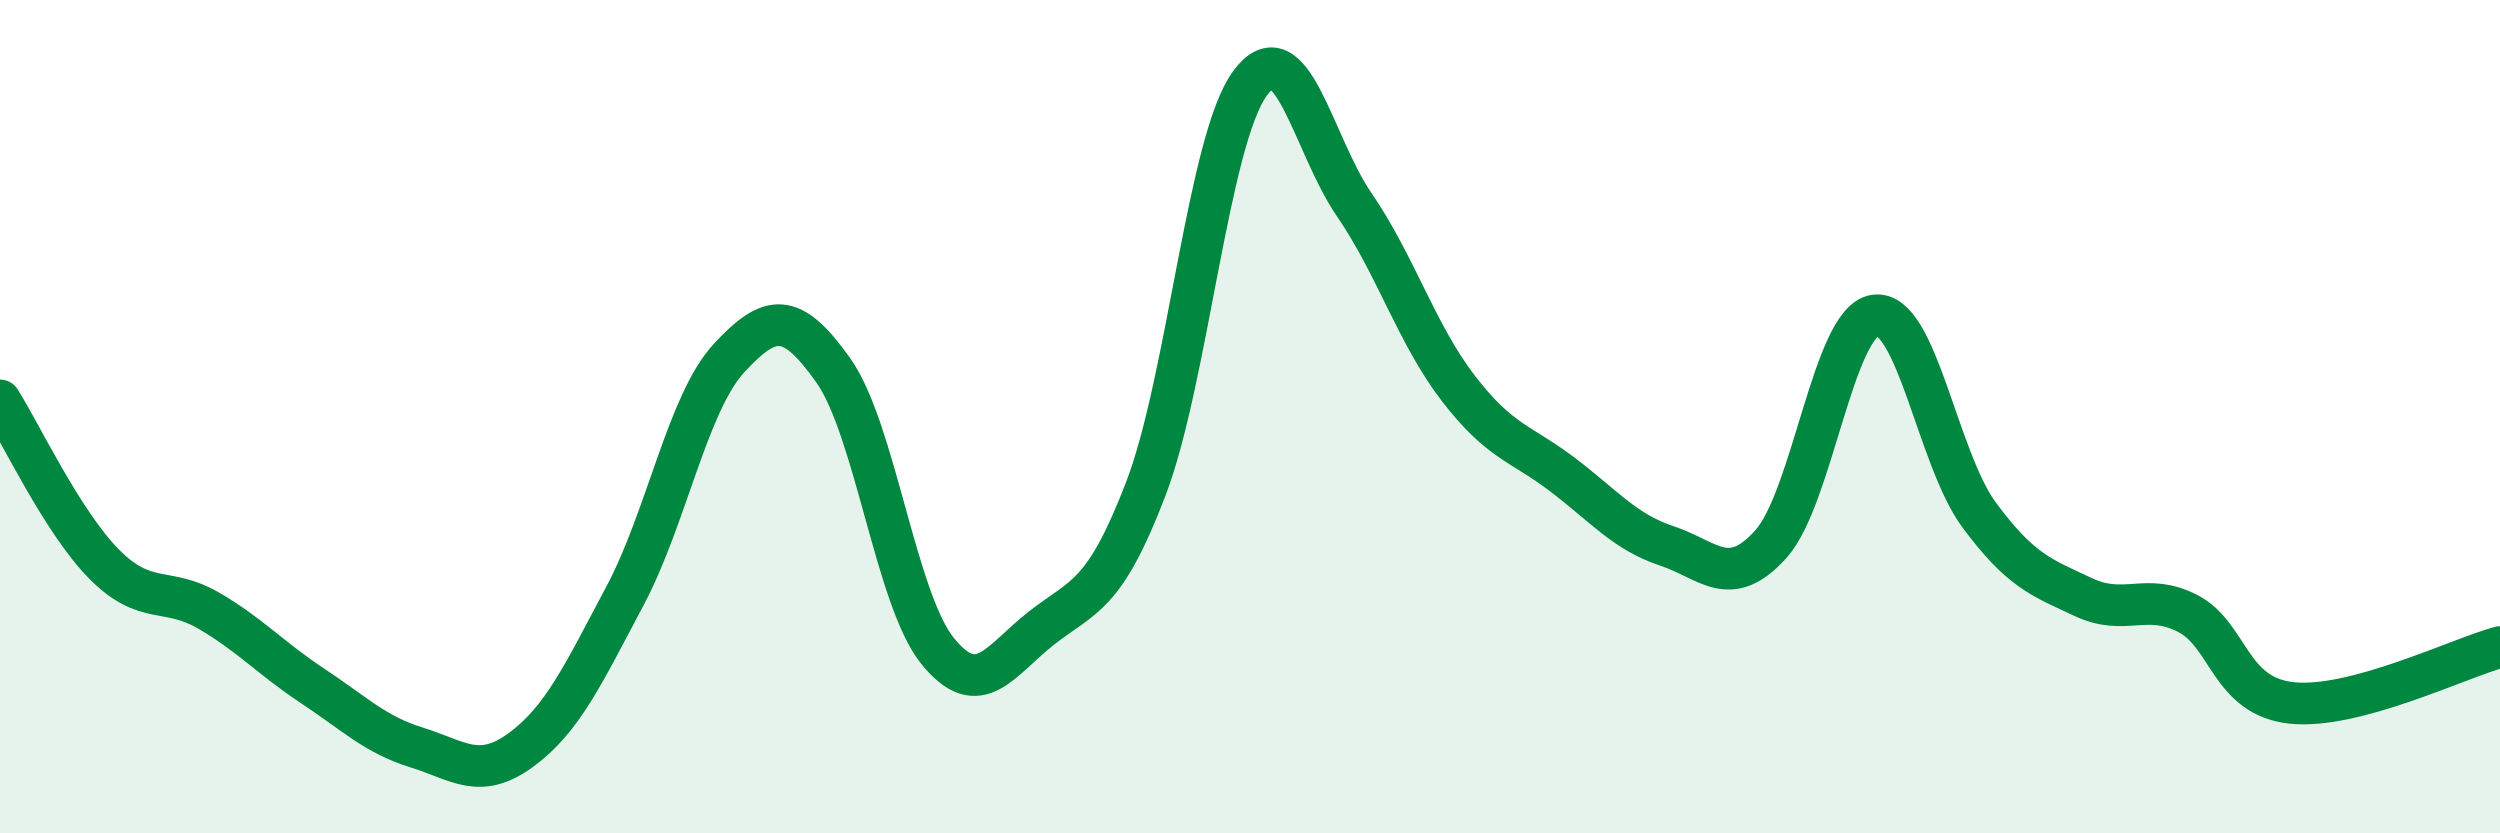
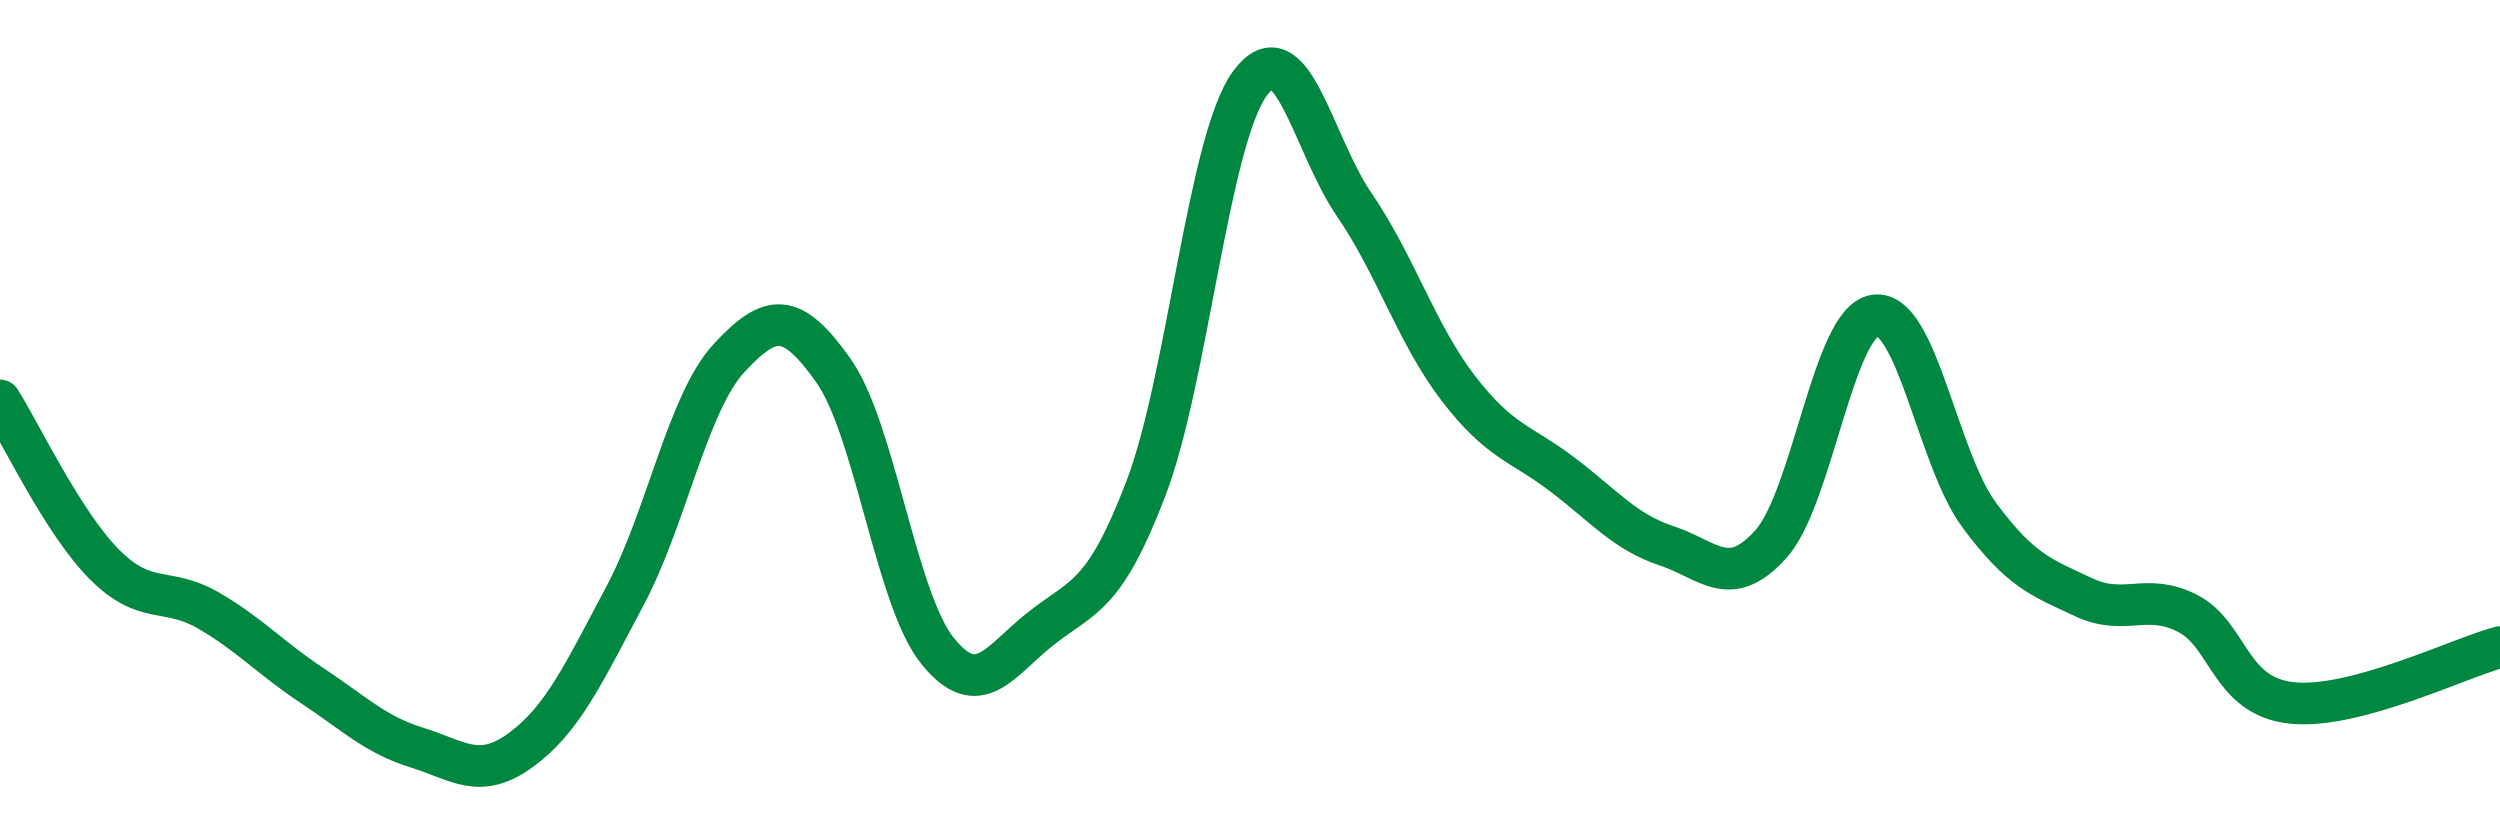
<svg xmlns="http://www.w3.org/2000/svg" width="60" height="20" viewBox="0 0 60 20">
-   <path d="M 0,9.61 C 0.5,10.4 1.5,12.53 2.5,13.54 C 3.5,14.55 4,14.07 5,14.65 C 6,15.23 6.5,15.8 7.5,16.46 C 8.5,17.12 9,17.63 10,17.94 C 11,18.25 11.5,18.73 12.5,18 C 13.5,17.27 14,16.18 15,14.3 C 16,12.42 16.5,9.67 17.5,8.59 C 18.5,7.51 19,7.48 20,8.89 C 21,10.3 21.5,14.38 22.5,15.62 C 23.5,16.86 24,15.85 25,15.07 C 26,14.29 26.5,14.34 27.5,11.73 C 28.5,9.12 29,3.36 30,2 C 31,0.64 31.5,3.45 32.5,4.91 C 33.5,6.37 34,8.02 35,9.32 C 36,10.62 36.5,10.63 37.5,11.39 C 38.5,12.15 39,12.77 40,13.1 C 41,13.43 41.5,14.17 42.5,13.06 C 43.5,11.95 44,7.71 45,7.57 C 46,7.43 46.5,11.01 47.5,12.36 C 48.5,13.71 49,13.86 50,14.33 C 51,14.8 51.5,14.21 52.5,14.72 C 53.5,15.23 53.5,16.71 55,16.87 C 56.5,17.03 59,15.8 60,15.53L60 20L0 20Z" fill="#008740" opacity="0.1" stroke-linecap="round" stroke-linejoin="round" />
  <path d="M 0,9.61 C 0.5,10.4 1.5,12.53 2.5,13.54 C 3.5,14.55 4,14.07 5,14.65 C 6,15.23 6.5,15.8 7.5,16.46 C 8.5,17.12 9,17.63 10,17.94 C 11,18.25 11.5,18.73 12.5,18 C 13.5,17.27 14,16.18 15,14.3 C 16,12.42 16.5,9.67 17.5,8.59 C 18.5,7.51 19,7.48 20,8.89 C 21,10.3 21.5,14.38 22.5,15.62 C 23.5,16.86 24,15.85 25,15.07 C 26,14.29 26.5,14.34 27.5,11.73 C 28.5,9.12 29,3.36 30,2 C 31,0.64 31.5,3.45 32.5,4.91 C 33.5,6.37 34,8.02 35,9.32 C 36,10.62 36.5,10.63 37.5,11.39 C 38.5,12.15 39,12.77 40,13.1 C 41,13.43 41.5,14.17 42.5,13.06 C 43.5,11.95 44,7.71 45,7.57 C 46,7.43 46.5,11.01 47.5,12.36 C 48.5,13.71 49,13.86 50,14.33 C 51,14.8 51.5,14.21 52.5,14.72 C 53.5,15.23 53.5,16.71 55,16.87 C 56.5,17.03 59,15.8 60,15.53" stroke="#008740" stroke-width="1" fill="none" stroke-linecap="round" stroke-linejoin="round" />
</svg>